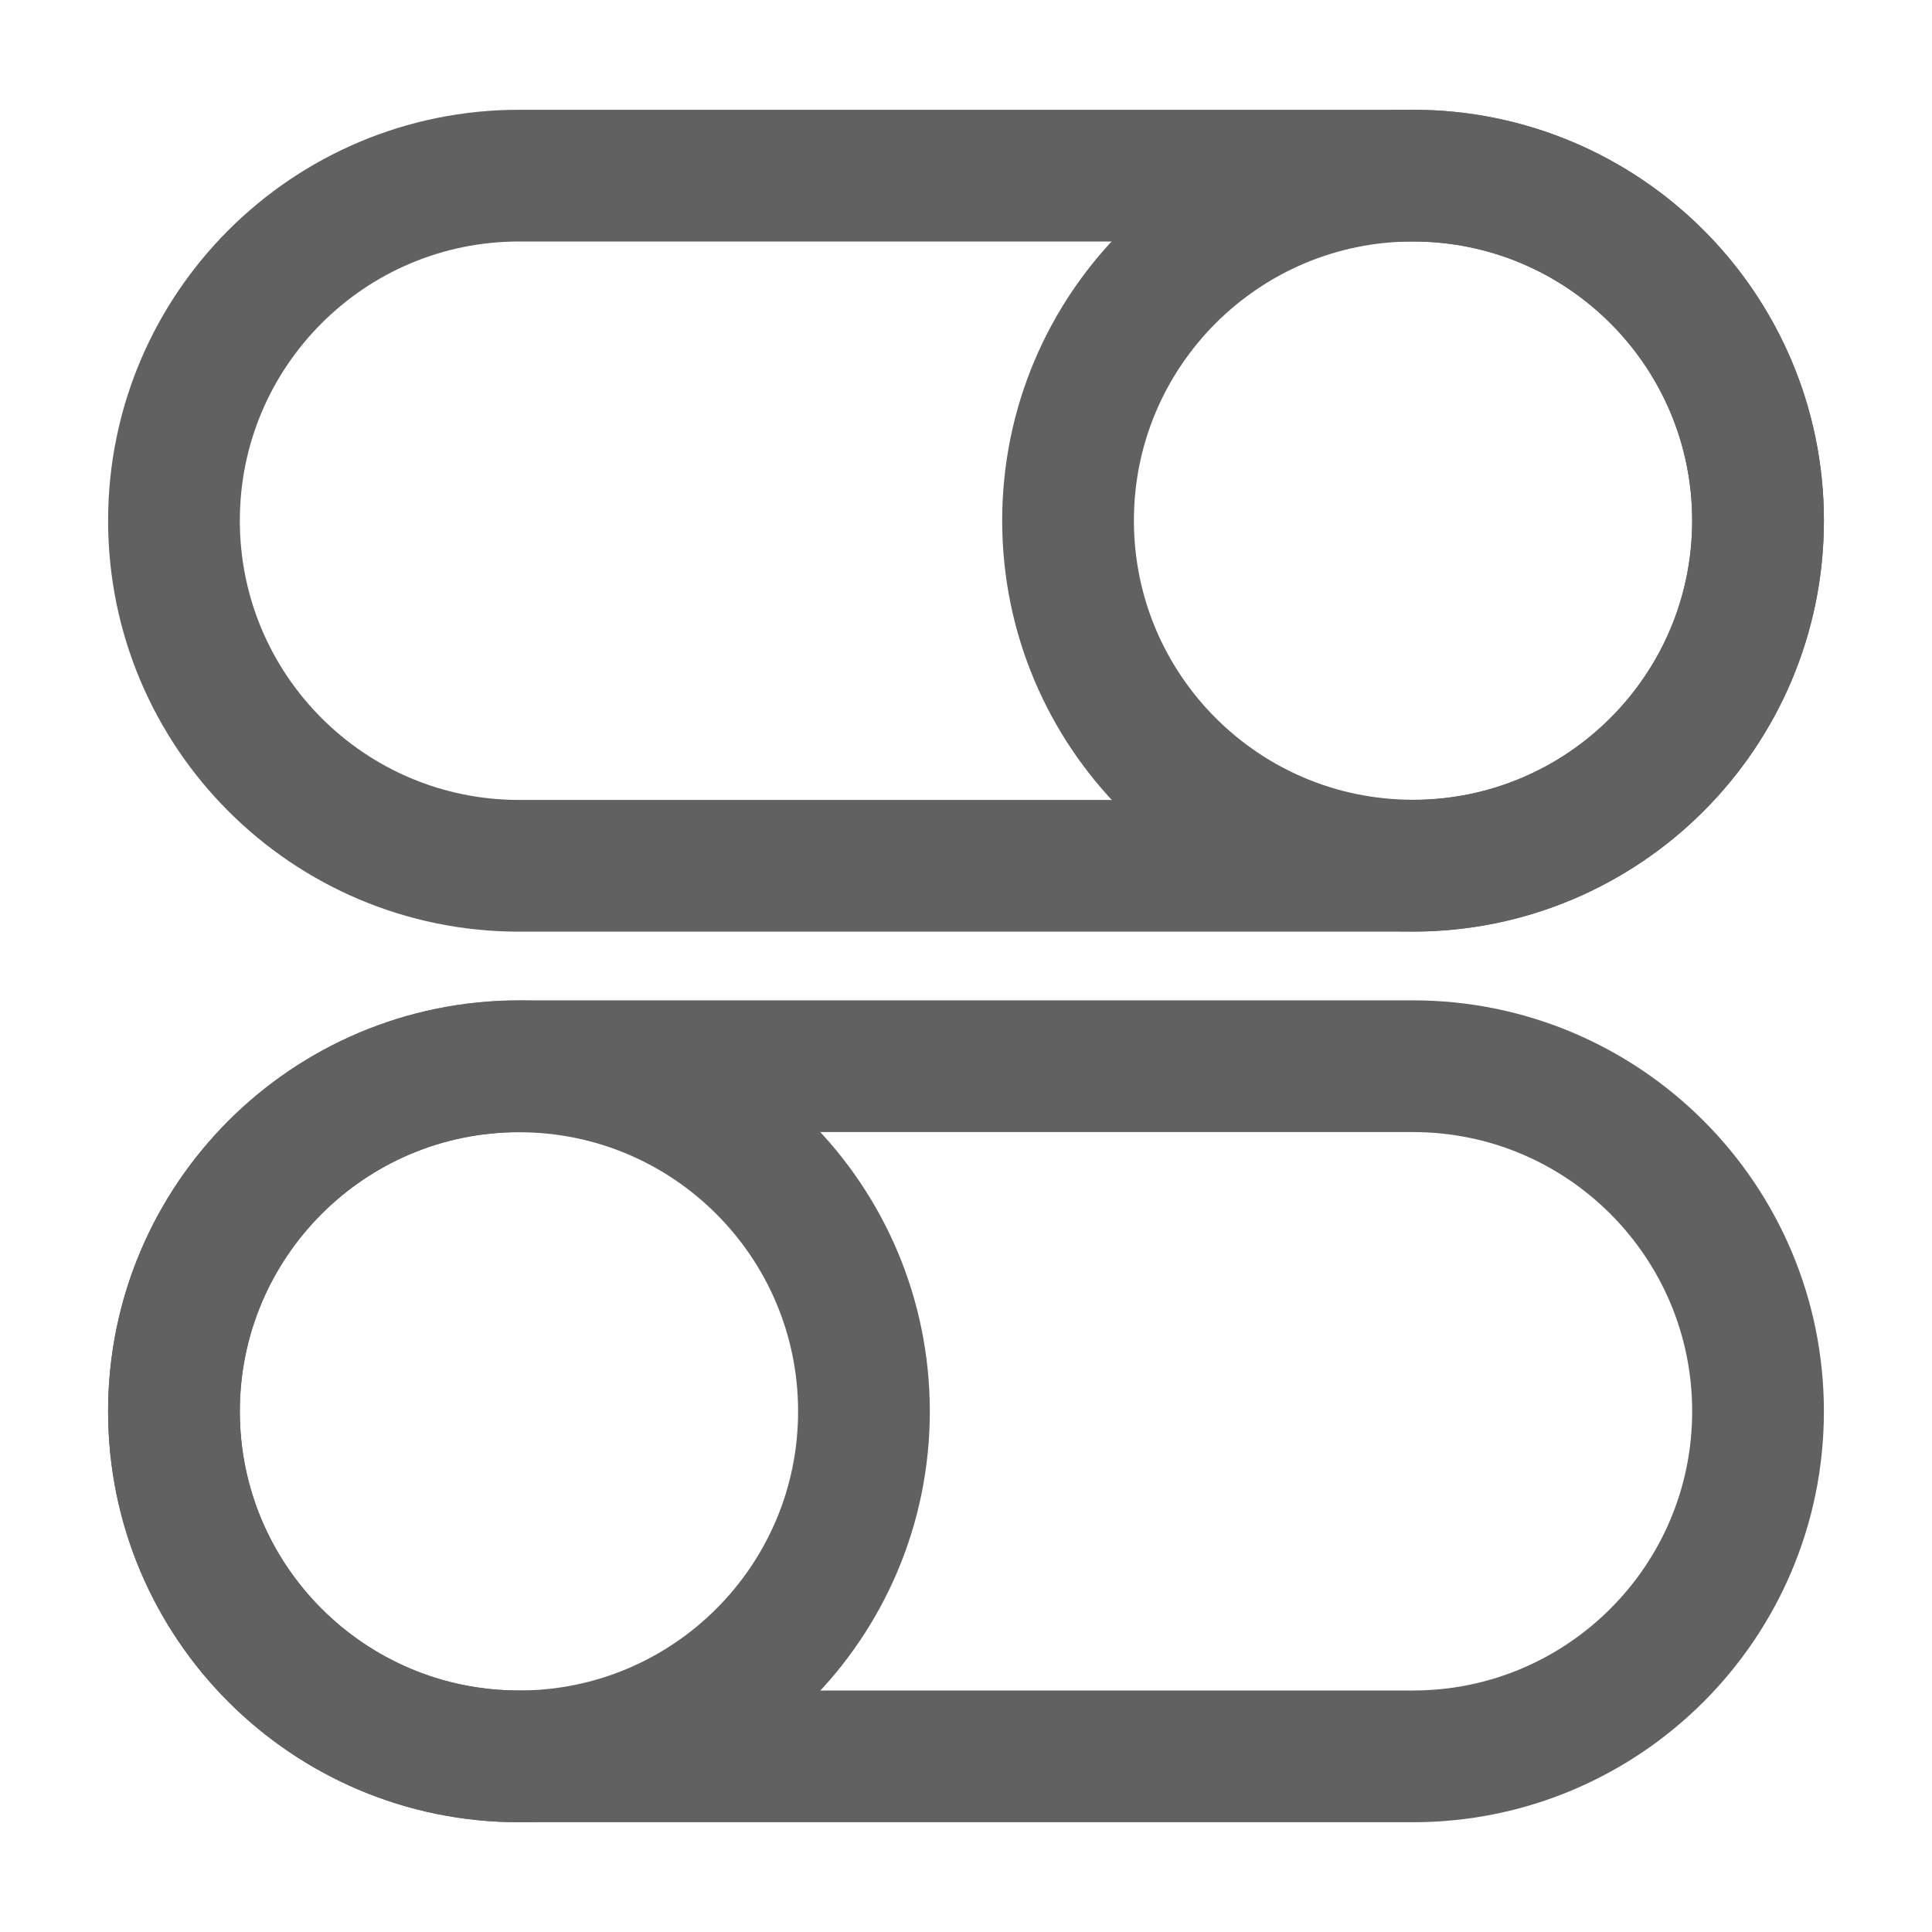
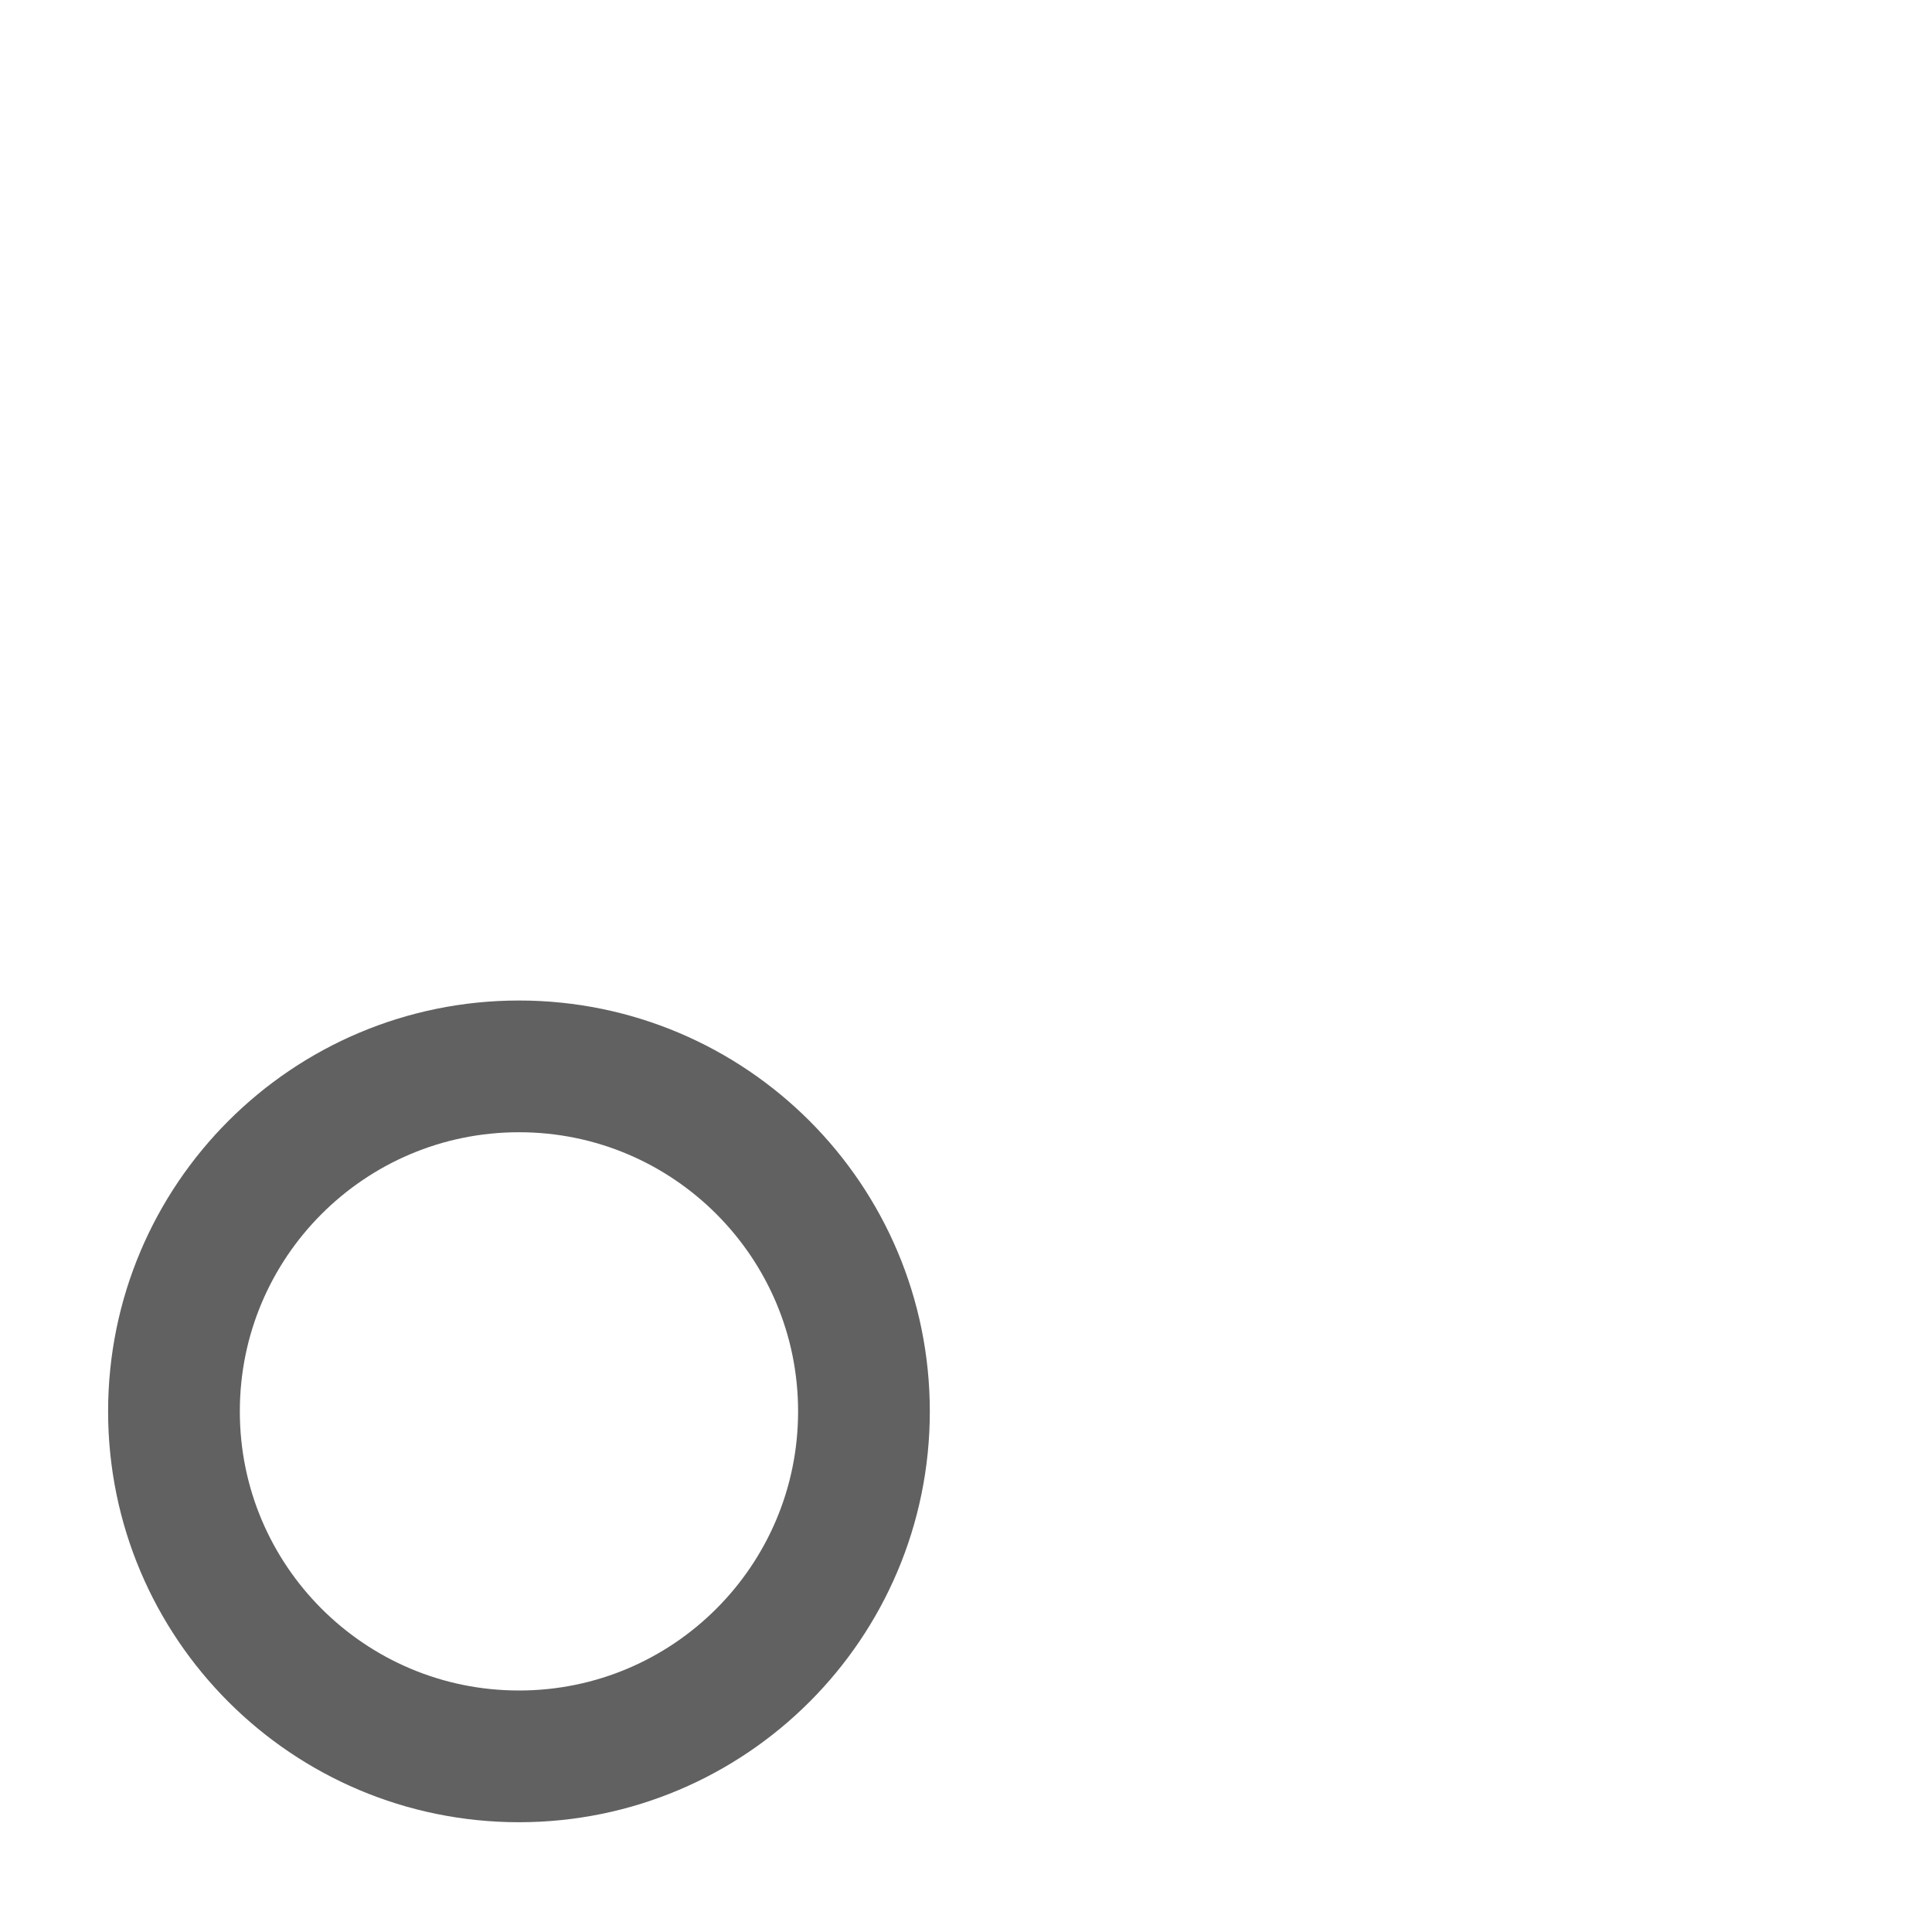
<svg xmlns="http://www.w3.org/2000/svg" fill="none" viewBox="0 0 22 22" height="22" width="22">
  <path stroke-linejoin="round" stroke-linecap="round" stroke-miterlimit="10" stroke-width="1.5" stroke="#616161" d="M5.91 20C8.079 20 9.838 18.241 9.838 16.072C9.838 13.902 8.079 12.143 5.91 12.143C3.74 12.143 1.981 13.902 1.981 16.072C1.981 18.241 3.74 20 5.91 20Z" />
-   <path stroke-linejoin="round" stroke-linecap="round" stroke-miterlimit="10" stroke-width="1.5" stroke="#616161" d="M5.911 12.141H16.089C18.259 12.141 20.019 13.901 20.019 16.071C20.019 18.241 18.259 20 16.089 20H5.911C3.74 20 1.981 18.241 1.981 16.071C1.981 13.901 3.74 12.141 5.911 12.141Z" />
-   <path stroke-linejoin="round" stroke-linecap="round" stroke-miterlimit="10" stroke-width="1.5" stroke="#616161" d="M16.09 9.857C18.26 9.857 20.019 8.098 20.019 5.928C20.019 3.759 18.26 2 16.09 2C13.921 2 12.162 3.759 12.162 5.928C12.162 8.098 13.921 9.857 16.09 9.857Z" />
-   <path stroke-linejoin="round" stroke-linecap="round" stroke-miterlimit="10" stroke-width="1.5" stroke="#616161" d="M16.089 9.859H5.911C3.74 9.859 1.981 8.099 1.981 5.929C1.981 3.759 3.74 2 5.911 2H16.089C18.259 2 20.019 3.759 20.019 5.929C20.019 8.099 18.259 9.859 16.089 9.859Z" />
</svg>